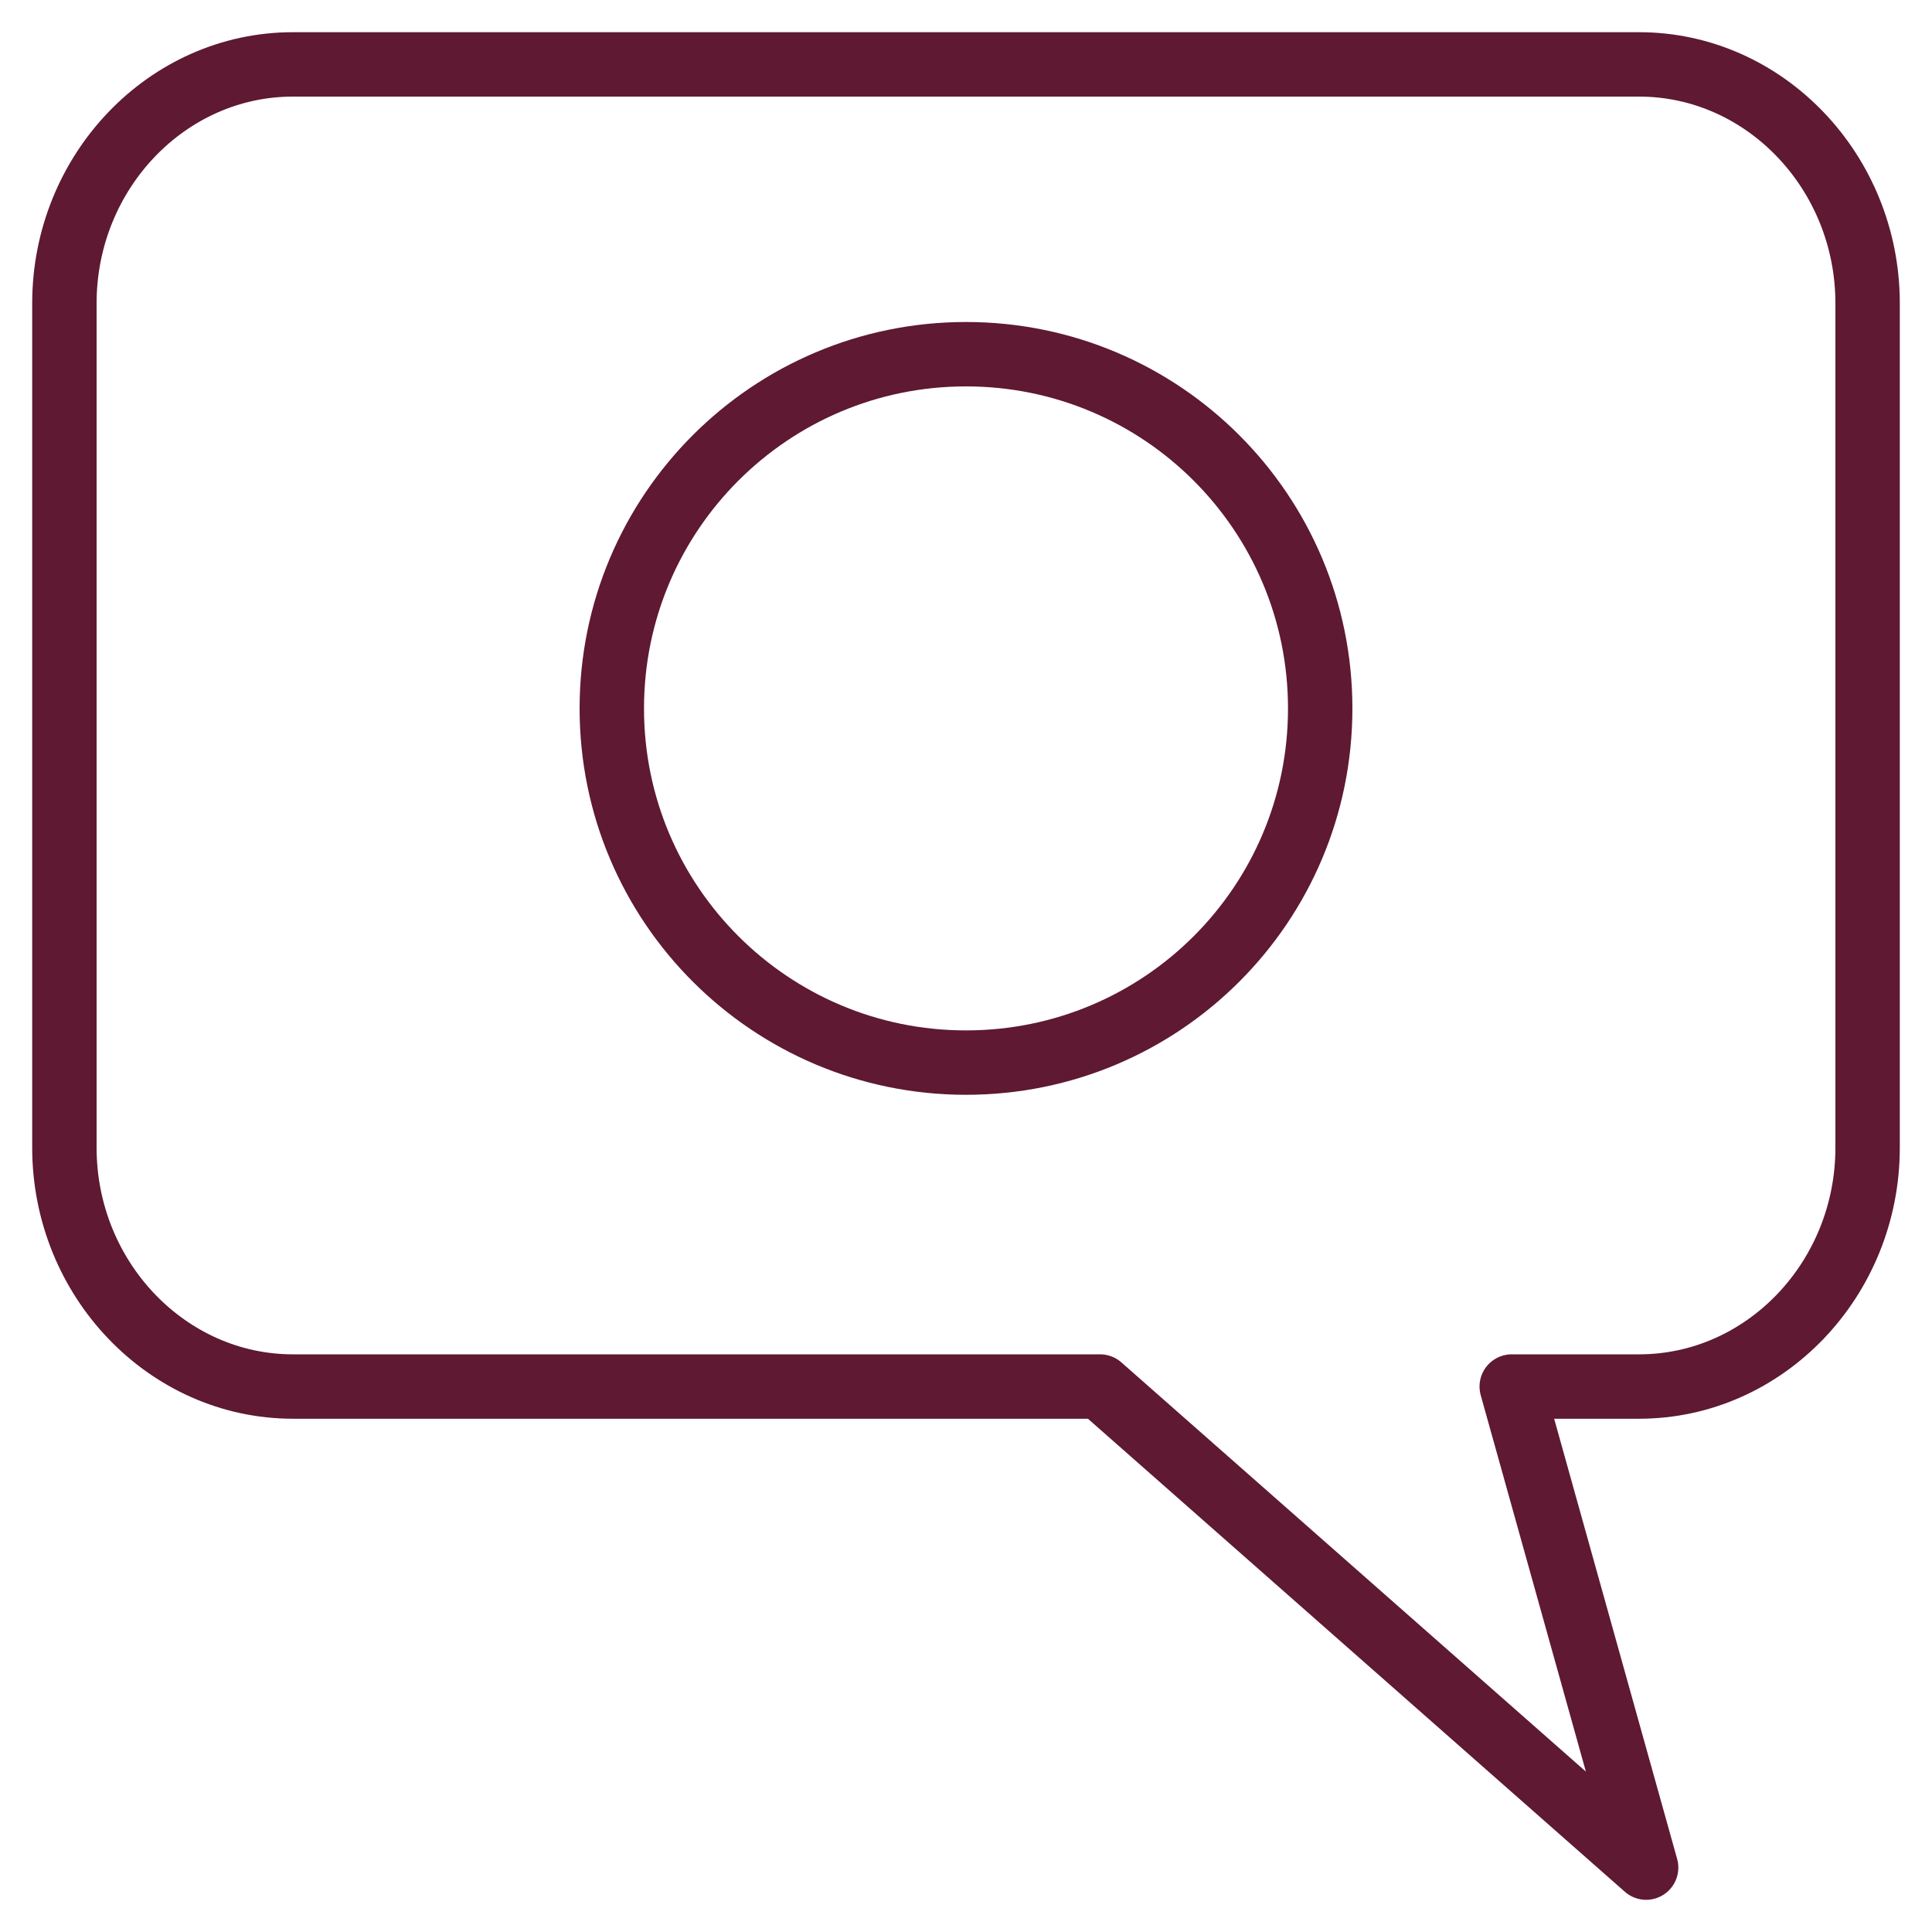
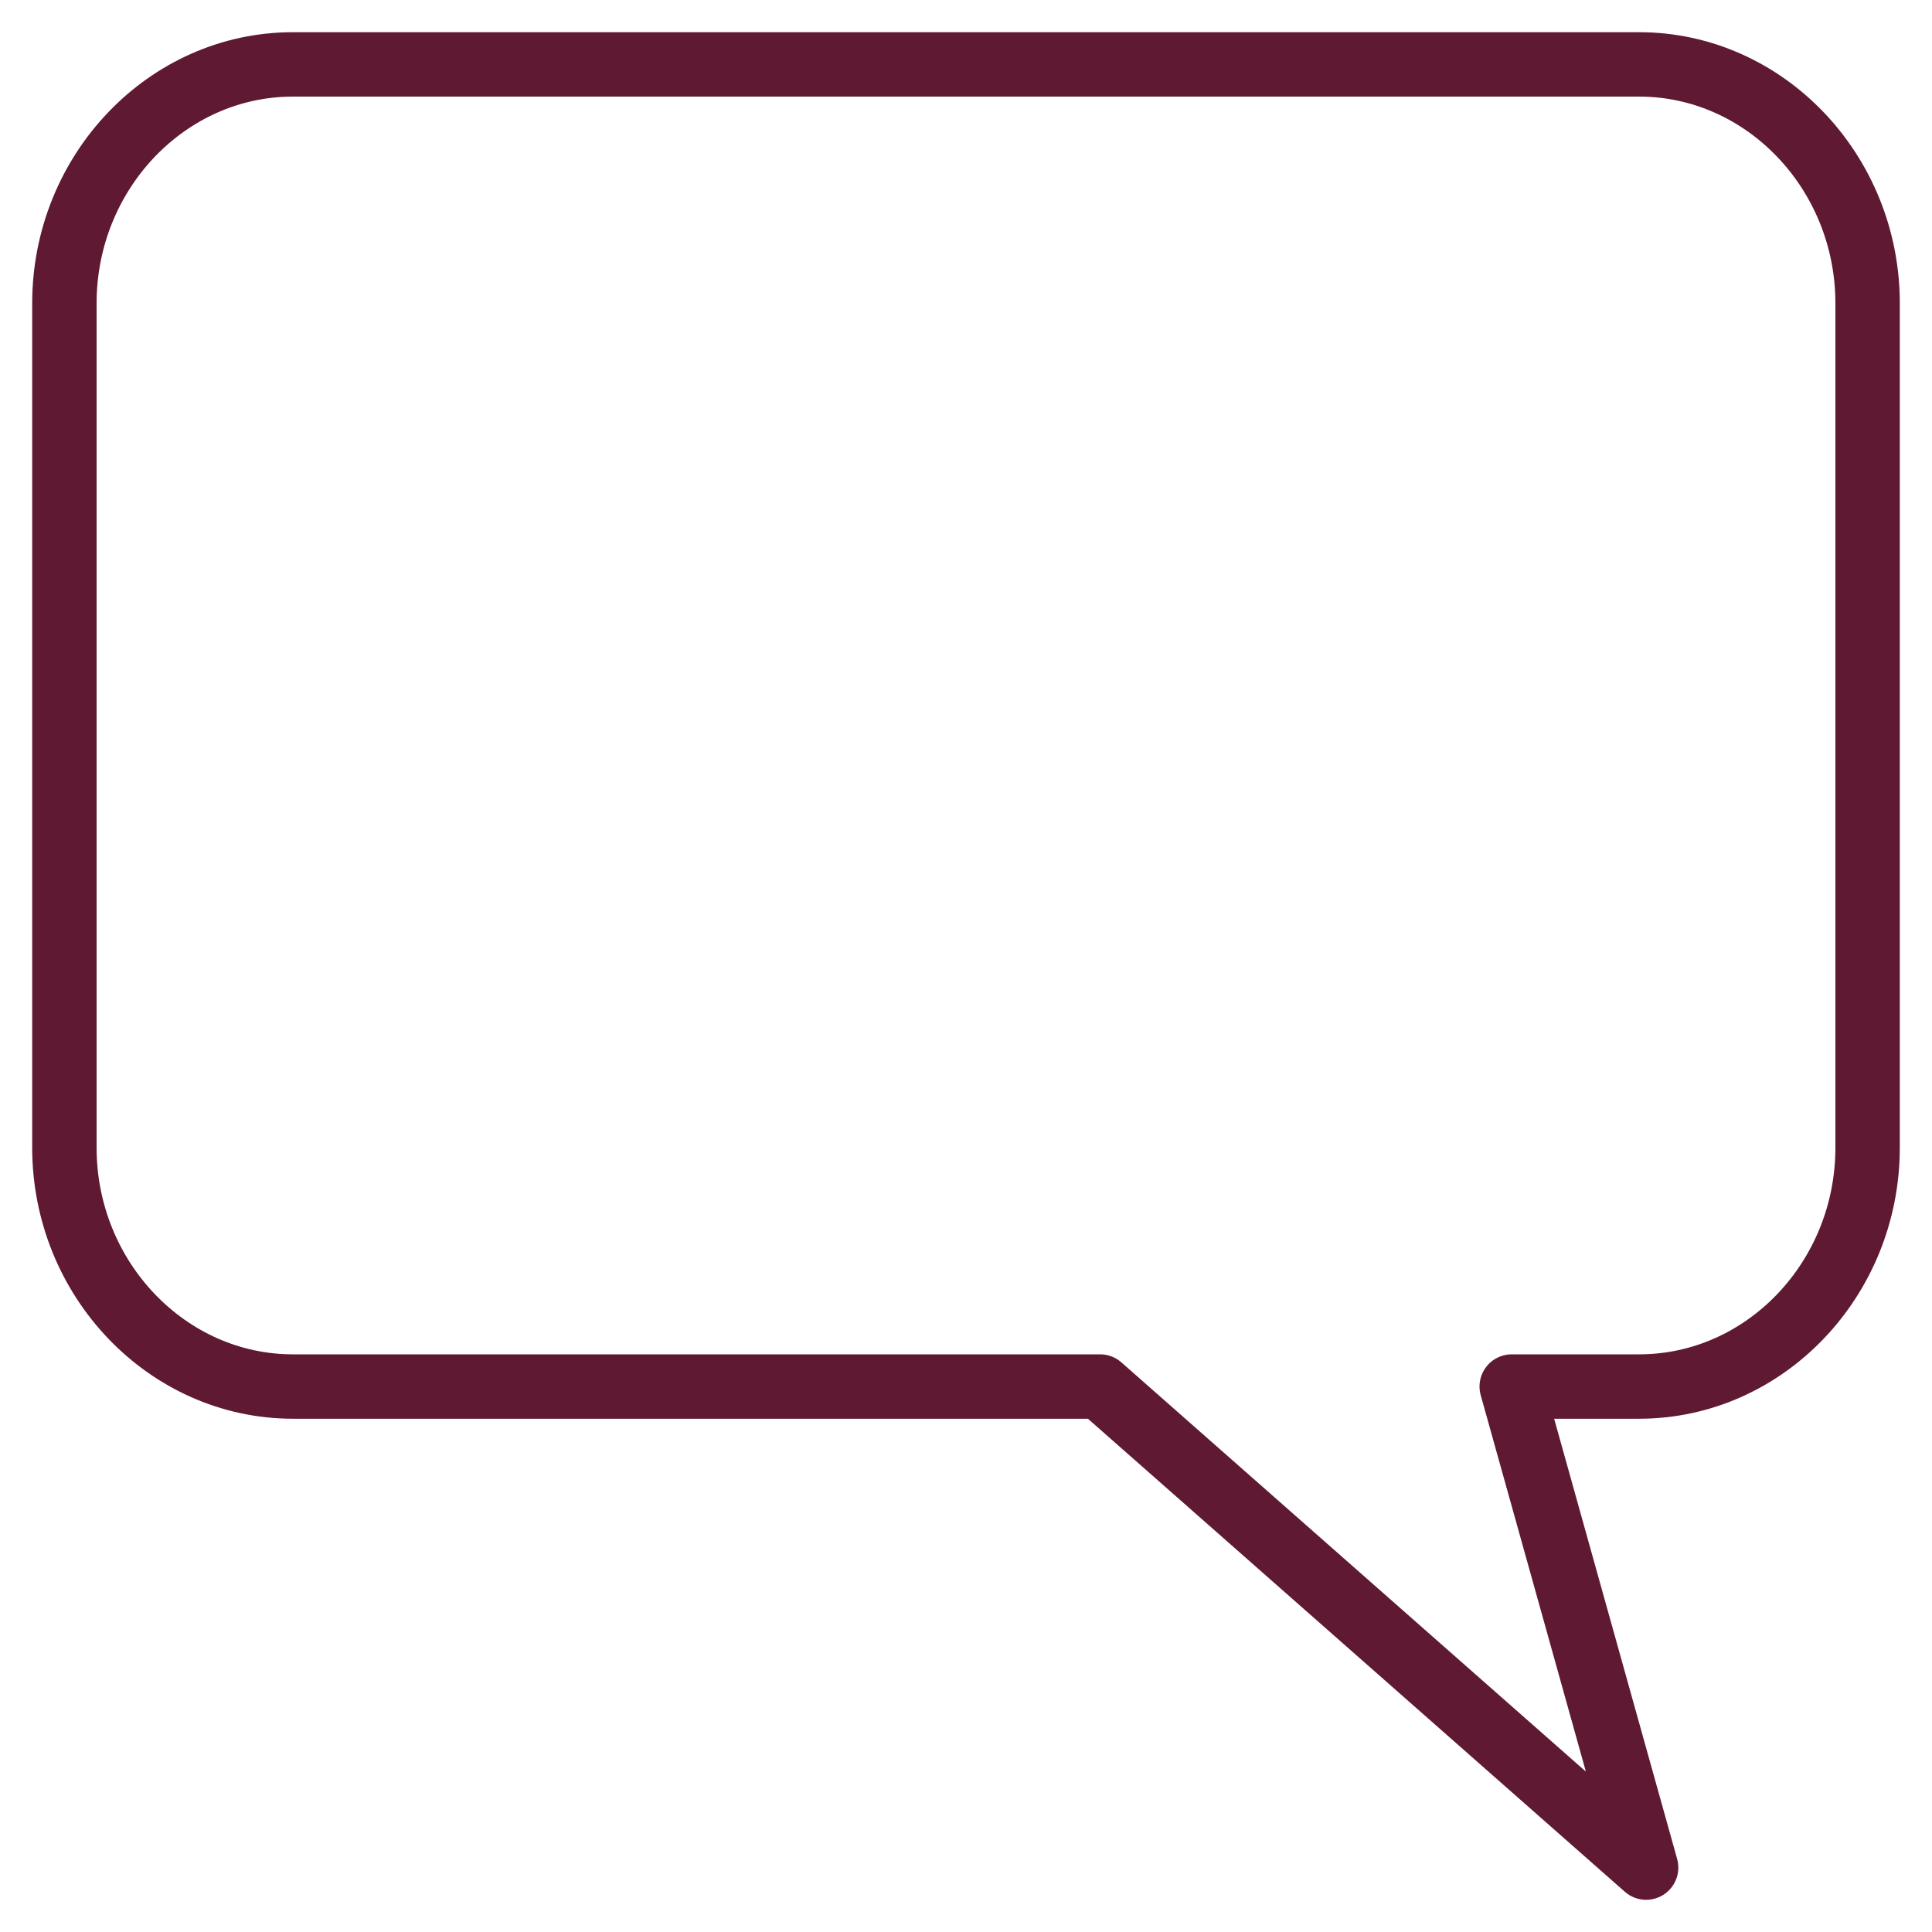
<svg xmlns="http://www.w3.org/2000/svg" width="30" height="30" viewBox="0 0 30 30" fill="none">
  <path d="M25.452 1H4.548C2.595 1 1 2.669 1 4.709V17.821C1 19.861 2.598 21.53 4.548 21.53H17.082L25.561 29L23.474 21.53H25.452C27.405 21.53 29 19.861 29 17.821V4.709C29 2.669 27.402 1 25.452 1Z" stroke="#5F1932" stroke-linejoin="round" />
-   <path d="M15 16.5C11.963 16.5 9.5 14.038 9.5 11.001C9.5 7.964 11.961 5.5 15 5.5C18.039 5.5 20.5 7.962 20.5 11.001C20.5 14.041 18.039 16.5 15 16.5Z" stroke="#5F1932" />
</svg>